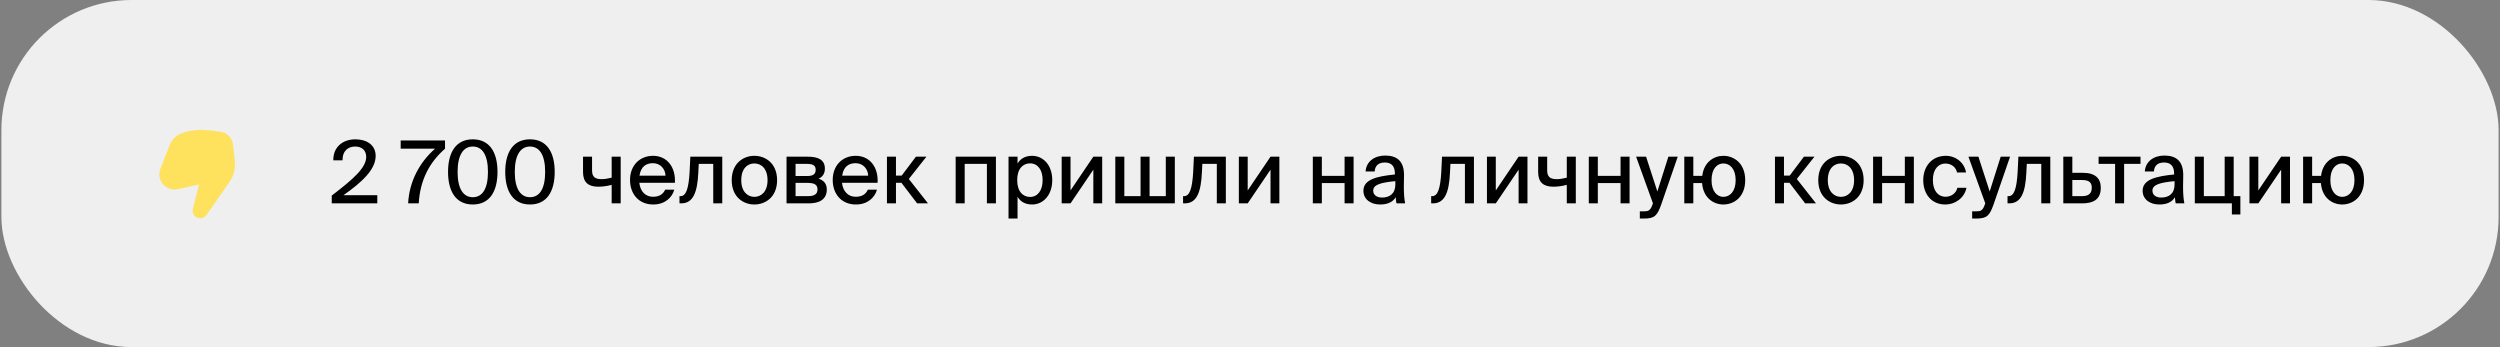
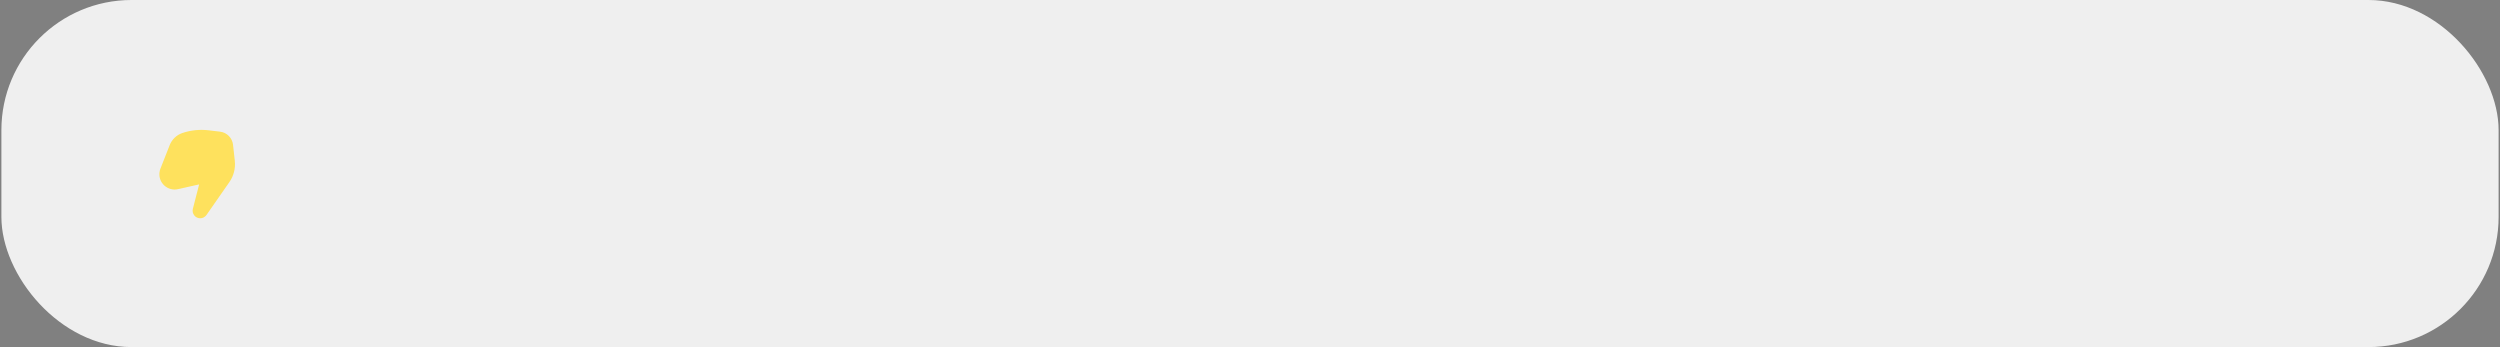
<svg xmlns="http://www.w3.org/2000/svg" width="461" height="64" viewBox="0 0 461 64" fill="none">
  <rect x="0" y="0" width="461" height="64" fill="#808080" stroke="none" />
  <rect x="0.257" width="460.486" height="64" rx="24" fill="#EFEFEF" />
  <path d="M36.92 40.25C37.378 40.25 37.807 40.026 38.069 39.65L42.301 33.573C43.095 32.432 43.45 31.041 43.298 29.659L42.972 26.698C42.833 25.432 41.84 24.43 40.575 24.279L38.458 24.027C36.842 23.835 35.203 24.002 33.658 24.516C32.576 24.875 31.71 25.696 31.293 26.756L29.584 31.099C29.502 31.309 29.445 31.528 29.414 31.752C29.15 33.699 30.909 35.312 32.826 34.88L36.724 34.002L35.564 38.501C35.336 39.387 36.005 40.25 36.92 40.25Z" fill="#FEE15D" />
-   <path d="M65.543 25.692C67.687 25.692 69.271 26.78 69.271 28.748C69.271 31.292 66.711 33.612 63.335 35.996H69.575V37.5H61.175V36.06C65.159 33.02 67.527 30.94 67.527 28.924C67.527 27.756 66.759 27.02 65.495 27.02C64.311 27.02 63.159 27.692 63.159 29.564H61.463C61.415 27.244 63.063 25.692 65.543 25.692ZM73.885 27.42V25.9H82.061V27.42C79.165 29.964 77.469 33.196 77.213 37.5H75.261C75.469 33.388 77.421 29.884 80.221 27.42H73.885ZM87.179 36.364C88.955 36.364 89.979 34.812 89.979 31.692C89.979 28.604 88.955 27.02 87.179 27.02C85.435 27.02 84.379 28.604 84.379 31.692C84.379 34.812 85.435 36.364 87.179 36.364ZM87.179 37.708C84.091 37.708 82.619 35.324 82.619 31.692C82.619 28.076 84.091 25.692 87.179 25.692C90.283 25.692 91.739 28.076 91.739 31.692C91.739 35.324 90.283 37.708 87.179 37.708ZM97.726 36.364C99.502 36.364 100.526 34.812 100.526 31.692C100.526 28.604 99.502 27.02 97.726 27.02C95.982 27.02 94.926 28.604 94.926 31.692C94.926 34.812 95.982 36.364 97.726 36.364ZM97.726 37.708C94.638 37.708 93.166 35.324 93.166 31.692C93.166 28.076 94.638 25.692 97.726 25.692C100.83 25.692 102.286 28.076 102.286 31.692C102.286 35.324 100.83 37.708 97.726 37.708ZM114.455 37.5H112.791V34.092C111.831 34.332 111.079 34.428 110.295 34.428C108.487 34.428 107.511 33.612 107.511 31.74V28.892H109.175V31.42C109.175 32.62 109.735 33.036 110.935 33.036C111.495 33.036 112.039 32.94 112.791 32.764V28.892H114.455V37.5ZM120.401 36.284C121.617 36.284 122.289 35.788 122.657 34.972H124.337C123.953 36.396 122.641 37.708 120.465 37.708C117.697 37.708 116.177 35.676 116.177 33.18C116.177 30.508 117.969 28.732 120.417 28.732C123.073 28.732 124.625 30.908 124.449 33.708H117.889C118.065 35.308 119.041 36.284 120.401 36.284ZM120.401 30.092C119.105 30.092 118.161 30.748 117.921 32.396H122.721C122.673 31.132 121.761 30.092 120.401 30.092ZM133.185 28.892V37.5H131.521V30.22H128.849L128.769 31.836C128.593 35.468 127.825 37.5 125.601 37.5H125.297V36.172H125.473C126.497 36.172 126.993 34.86 127.169 31.58L127.297 28.892H133.185ZM136.688 33.228C136.688 35.34 137.856 36.3 139.104 36.3C140.384 36.3 141.536 35.324 141.536 33.228C141.536 31.1 140.384 30.14 139.104 30.14C137.856 30.14 136.688 31.052 136.688 33.228ZM139.104 28.732C141.152 28.732 143.296 30.108 143.296 33.228C143.296 36.332 141.152 37.708 139.104 37.708C137.072 37.708 134.928 36.332 134.928 33.228C134.928 30.108 137.072 28.732 139.104 28.732ZM145.037 28.892H148.925C150.685 28.892 152.109 29.34 152.109 31.1C152.109 31.996 151.693 32.62 150.941 32.956C151.821 33.212 152.461 33.804 152.461 34.956C152.461 36.78 151.053 37.5 149.165 37.5H145.037V28.892ZM146.701 32.46H148.797C149.805 32.46 150.413 32.204 150.413 31.308C150.413 30.428 149.773 30.22 148.765 30.22H146.701V32.46ZM146.701 33.724V36.172H148.925C150.141 36.172 150.749 35.82 150.749 34.924C150.749 34.028 150.125 33.724 148.893 33.724H146.701ZM157.776 36.284C158.992 36.284 159.664 35.788 160.032 34.972H161.712C161.328 36.396 160.016 37.708 157.84 37.708C155.072 37.708 153.552 35.676 153.552 33.18C153.552 30.508 155.344 28.732 157.792 28.732C160.448 28.732 162 30.908 161.824 33.708H155.264C155.44 35.308 156.416 36.284 157.776 36.284ZM157.776 30.092C156.48 30.092 155.536 30.748 155.296 32.396H160.096C160.048 31.132 159.136 30.092 157.776 30.092ZM169.12 37.5L166.224 33.708H165.216V37.5H163.552V28.892H165.216V32.38H166.272L168.896 28.892H170.832L167.584 33.004L171.12 37.5H169.12ZM183.648 28.892V37.5H181.984V30.22H177.888V37.5H176.224V28.892H183.648ZM185.972 28.892H187.636V30.156C188.164 29.26 189.044 28.732 190.324 28.732C192.324 28.732 194.036 30.396 194.036 33.212C194.036 36.028 192.324 37.708 190.324 37.708C189.044 37.708 188.164 37.18 187.636 36.284V40.3H185.972V28.892ZM187.572 33.212C187.572 35.34 188.66 36.316 189.94 36.316C191.332 36.316 192.26 35.148 192.26 33.212C192.26 31.276 191.332 30.124 189.94 30.124C188.66 30.124 187.572 31.084 187.572 33.212ZM197.403 37.5H195.771V28.892H197.403V35.116L201.611 28.892H203.243V37.5H201.611V31.292L197.403 37.5ZM216.638 28.892V37.5H205.662V28.892H207.326V36.172H210.318V28.892H211.982V36.172H214.974V28.892H216.638ZM226.045 28.892V37.5H224.381V30.22H221.709L221.629 31.836C221.453 35.468 220.685 37.5 218.461 37.5H218.157V36.172H218.333C219.357 36.172 219.853 34.86 220.029 31.58L220.157 28.892H226.045ZM230.075 37.5H228.443V28.892H230.075V35.116L234.283 28.892H235.915V37.5H234.283V31.292L230.075 37.5ZM249.604 37.5H247.94V33.756H243.748V37.5H242.084V28.892H243.748V32.428H247.94V28.892H249.604V37.5ZM257.301 34.028V33.404C254.629 33.66 253.221 34.044 253.221 35.148C253.221 35.932 253.829 36.428 254.853 36.428C256.213 36.428 257.301 35.74 257.301 34.028ZM254.485 37.708C252.741 37.708 251.413 36.748 251.413 35.18C251.413 33.084 253.893 32.508 257.221 32.172V31.996C257.221 30.476 256.421 29.964 255.365 29.964C254.213 29.964 253.557 30.54 253.493 31.612H251.813C251.941 29.772 253.461 28.684 255.429 28.684C257.653 28.684 258.917 29.756 258.901 32.332C258.901 32.54 258.869 34.028 258.869 34.396C258.869 35.692 258.949 36.732 259.109 37.5H257.509C257.445 37.164 257.413 36.924 257.365 36.364C256.853 37.244 255.893 37.708 254.485 37.708ZM271.795 28.892V37.5H270.131V30.22H267.459L267.379 31.836C267.203 35.468 266.435 37.5 264.211 37.5H263.907V36.172H264.083C265.107 36.172 265.603 34.86 265.779 31.58L265.907 28.892H271.795ZM275.825 37.5H274.193V28.892H275.825V35.116L280.033 28.892H281.665V37.5H280.033V31.292L275.825 37.5ZM290.58 37.5H288.916V34.092C287.956 34.332 287.204 34.428 286.42 34.428C284.612 34.428 283.636 33.612 283.636 31.74V28.892H285.3V31.42C285.3 32.62 285.86 33.036 287.06 33.036C287.62 33.036 288.164 32.94 288.916 32.764V28.892H290.58V37.5ZM300.494 37.5H298.83V33.756H294.638V37.5H292.974V28.892H294.638V32.428H298.83V28.892H300.494V37.5ZM303.184 40.3H302.384V38.972H303.04C303.936 38.972 304.32 38.892 304.736 37.676L304.8 37.484L301.696 28.892H303.536L305.616 35.308L307.648 28.892H309.376L306.336 37.692C305.616 39.724 305.136 40.3 303.184 40.3ZM317.784 28.732C319.752 28.732 321.816 30.108 321.816 33.228C321.816 36.332 319.752 37.708 317.784 37.708C315.976 37.708 314.072 36.492 313.864 33.756H312.248V37.5H310.584V28.892H312.248V32.428H313.896C314.2 29.868 316.072 28.732 317.784 28.732ZM317.784 36.3C318.968 36.3 320.056 35.324 320.056 33.228C320.056 31.1 318.968 30.14 317.784 30.14C316.68 30.14 315.608 31.052 315.608 33.228C315.608 35.34 316.68 36.3 317.784 36.3ZM332.87 37.5L329.974 33.708H328.966V37.5H327.302V28.892H328.966V32.38H330.022L332.646 28.892H334.582L331.334 33.004L334.87 37.5H332.87ZM337.047 33.228C337.047 35.34 338.215 36.3 339.463 36.3C340.743 36.3 341.895 35.324 341.895 33.228C341.895 31.1 340.743 30.14 339.463 30.14C338.215 30.14 337.047 31.052 337.047 33.228ZM339.463 28.732C341.511 28.732 343.655 30.108 343.655 33.228C343.655 36.332 341.511 37.708 339.463 37.708C337.431 37.708 335.287 36.332 335.287 33.228C335.287 30.108 337.431 28.732 339.463 28.732ZM352.916 37.5H351.252V33.756H347.06V37.5H345.396V28.892H347.06V32.428H351.252V28.892H352.916V37.5ZM358.806 28.732C360.774 28.732 362.278 30.124 362.534 31.804H360.87C360.694 30.828 359.814 30.156 358.726 30.156C357.526 30.156 356.422 31.1 356.422 33.196C356.422 35.324 357.526 36.284 358.726 36.284C359.798 36.284 360.694 35.66 360.934 34.636H362.614C362.262 36.444 360.598 37.708 358.694 37.708C356.198 37.708 354.646 35.82 354.646 33.212C354.646 30.668 356.262 28.732 358.806 28.732ZM364.465 40.3H363.665V38.972H364.321C365.217 38.972 365.601 38.892 366.017 37.676L366.081 37.484L362.977 28.892H364.817L366.897 35.308L368.929 28.892H370.657L367.617 37.692C366.897 39.724 366.417 40.3 364.465 40.3ZM378.076 28.892V37.5H376.412V30.22H373.74L373.66 31.836C373.484 35.468 372.716 37.5 370.492 37.5H370.188V36.172H370.364C371.388 36.172 371.884 34.86 372.06 31.58L372.188 28.892H378.076ZM382.138 31.868H384.09C386.378 31.868 387.386 32.908 387.386 34.62C387.386 36.796 385.994 37.5 383.946 37.5H380.474V28.892H382.138V31.868ZM382.138 36.172H383.898C385.114 36.172 385.722 35.708 385.722 34.62C385.722 33.548 385.114 33.196 383.882 33.196H382.138V36.172ZM394.711 30.22H391.687V37.5H390.023V30.22H386.983V28.892H394.711V30.22ZM400.989 34.028V33.404C398.317 33.66 396.909 34.044 396.909 35.148C396.909 35.932 397.517 36.428 398.541 36.428C399.901 36.428 400.989 35.74 400.989 34.028ZM398.173 37.708C396.429 37.708 395.101 36.748 395.101 35.18C395.101 33.084 397.581 32.508 400.909 32.172V31.996C400.909 30.476 400.109 29.964 399.053 29.964C397.901 29.964 397.245 30.54 397.181 31.612H395.501C395.629 29.772 397.149 28.684 399.117 28.684C401.341 28.684 402.605 29.756 402.589 32.332C402.589 32.54 402.557 34.028 402.557 34.396C402.557 35.692 402.637 36.732 402.797 37.5H401.197C401.133 37.164 401.101 36.924 401.053 36.364C400.541 37.244 399.581 37.708 398.173 37.708ZM411.892 36.172H413.124V39.548H411.556V37.5H404.724V28.892H406.388V36.172H410.228V28.892H411.892V36.172ZM416.434 37.5H414.802V28.892H416.434V35.116L420.642 28.892H422.274V37.5H420.642V31.292L416.434 37.5ZM431.893 28.732C433.861 28.732 435.925 30.108 435.925 33.228C435.925 36.332 433.861 37.708 431.893 37.708C430.085 37.708 428.181 36.492 427.973 33.756H426.357V37.5H424.693V28.892H426.357V32.428H428.005C428.309 29.868 430.181 28.732 431.893 28.732ZM431.893 36.3C433.077 36.3 434.165 35.324 434.165 33.228C434.165 31.1 433.077 30.14 431.893 30.14C430.789 30.14 429.717 31.052 429.717 33.228C429.717 35.34 430.789 36.3 431.893 36.3Z" fill="black" />
</svg>